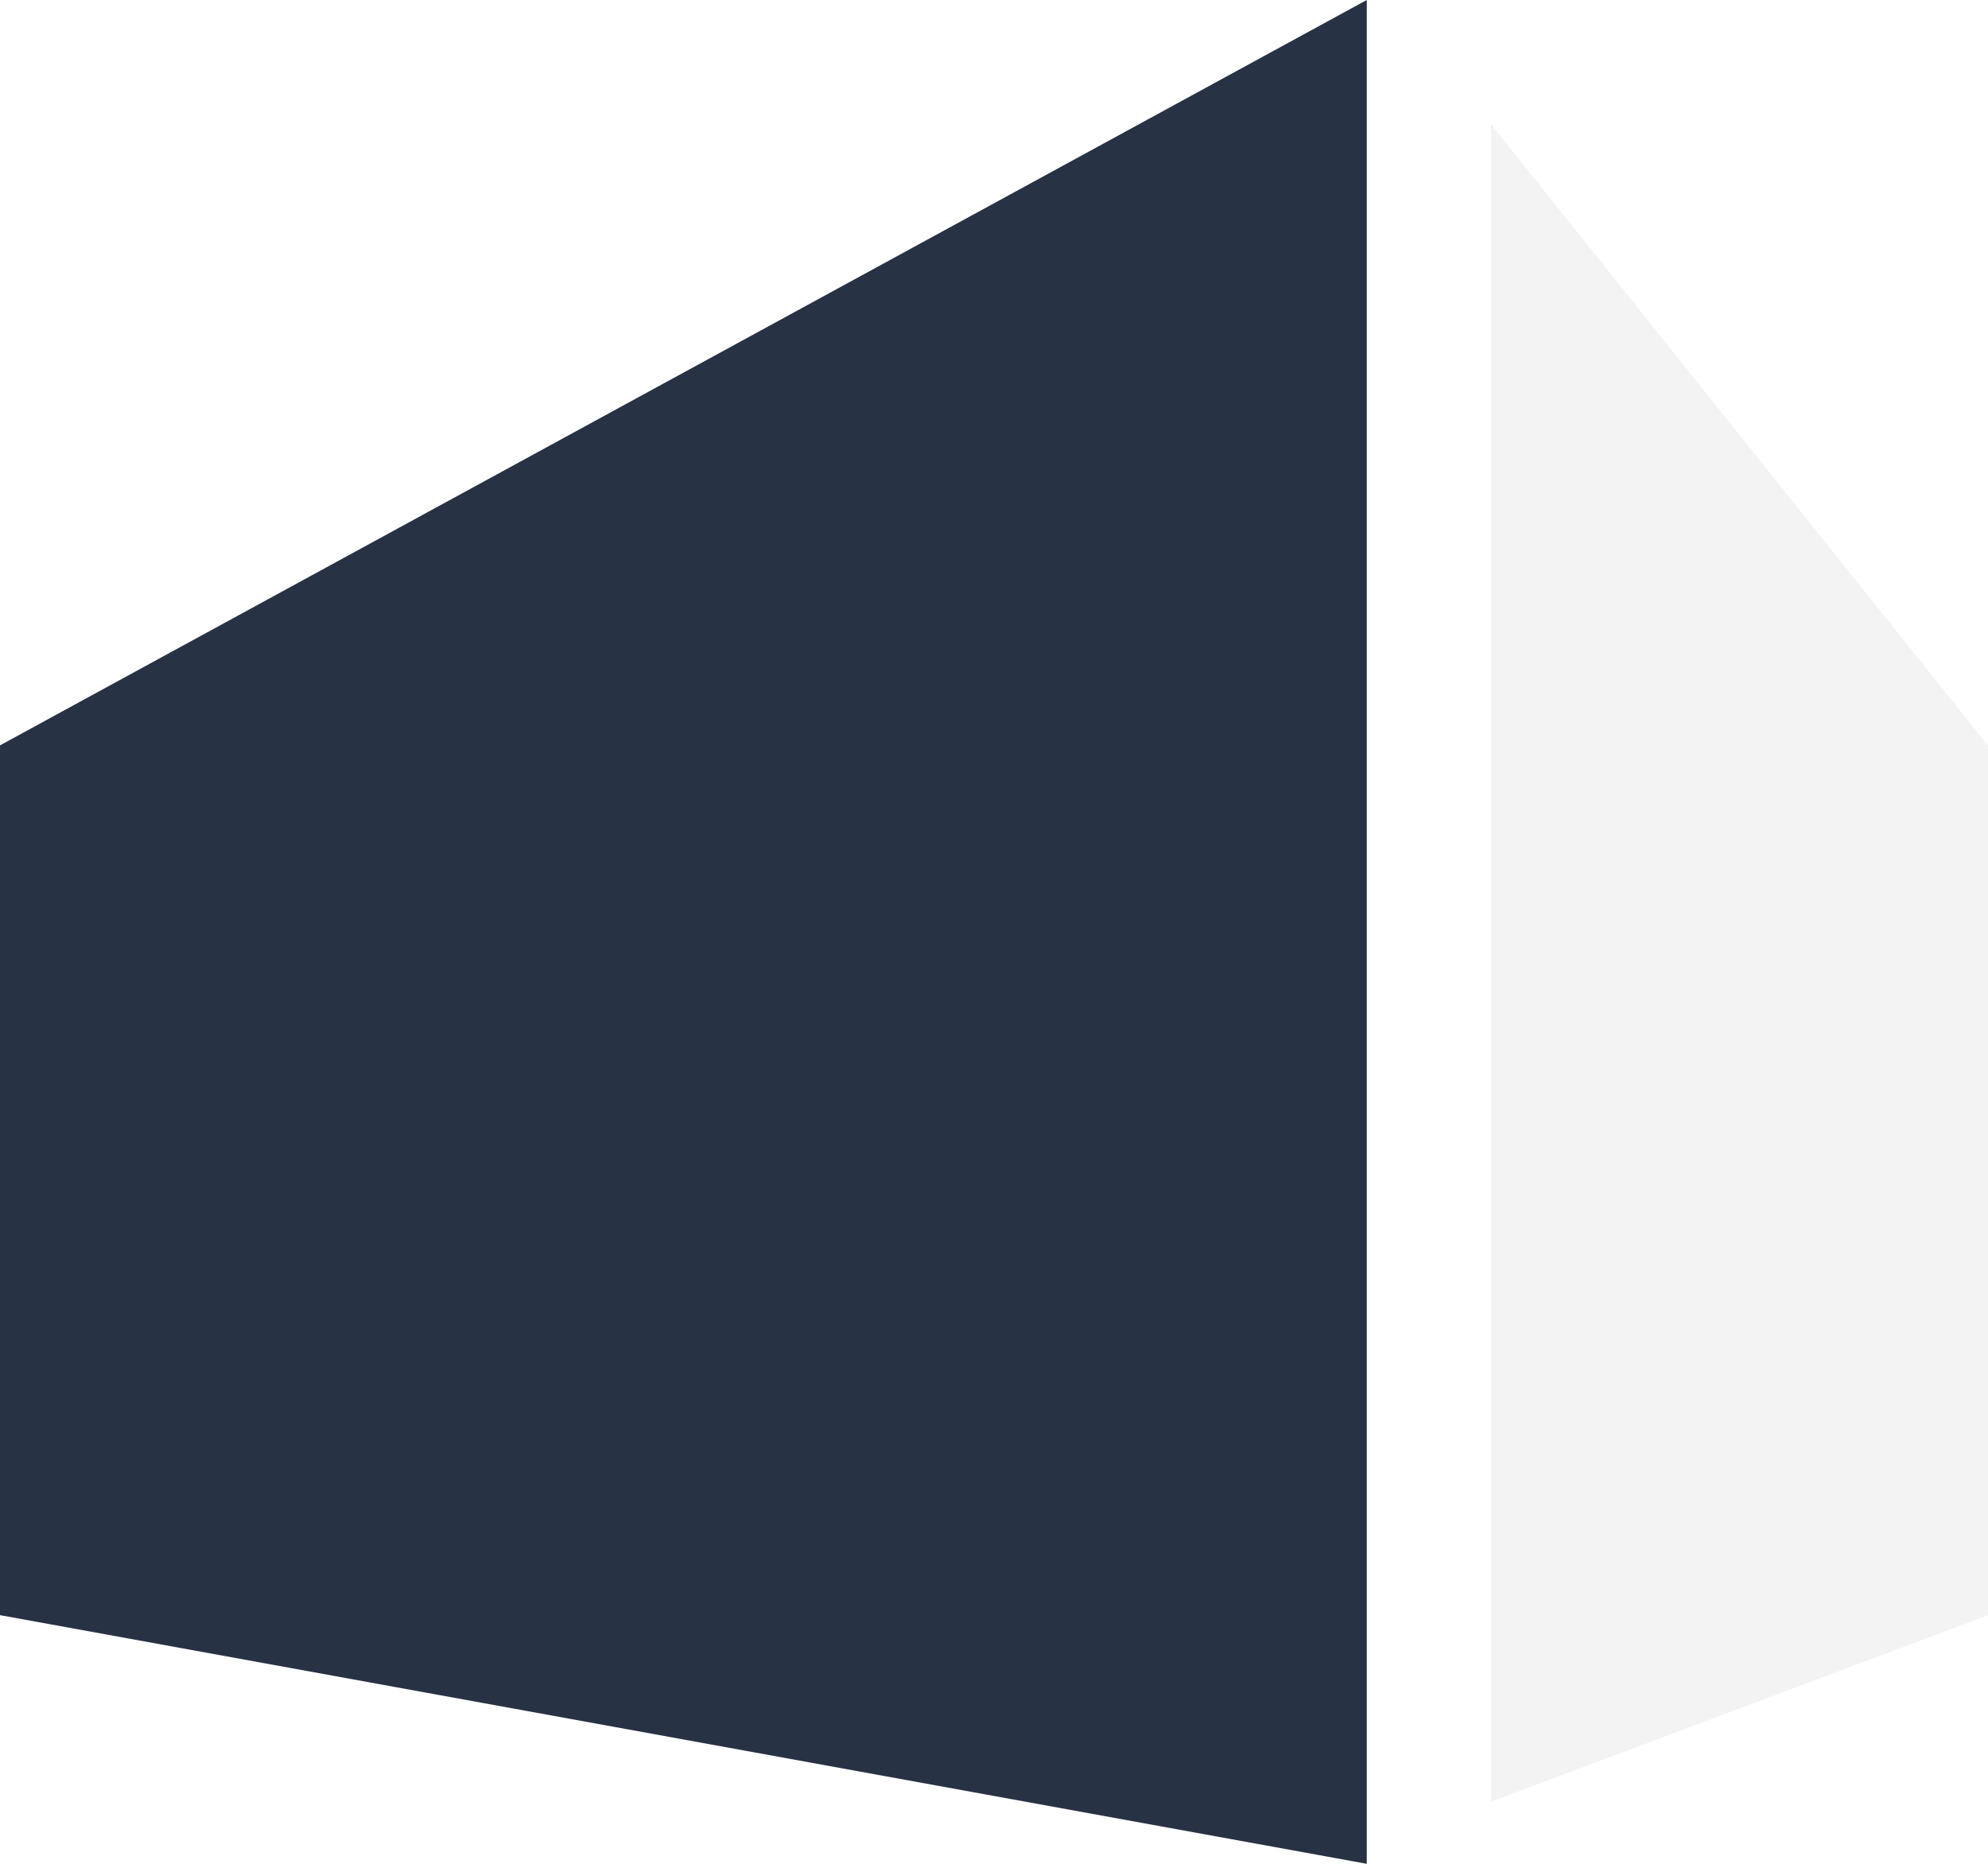
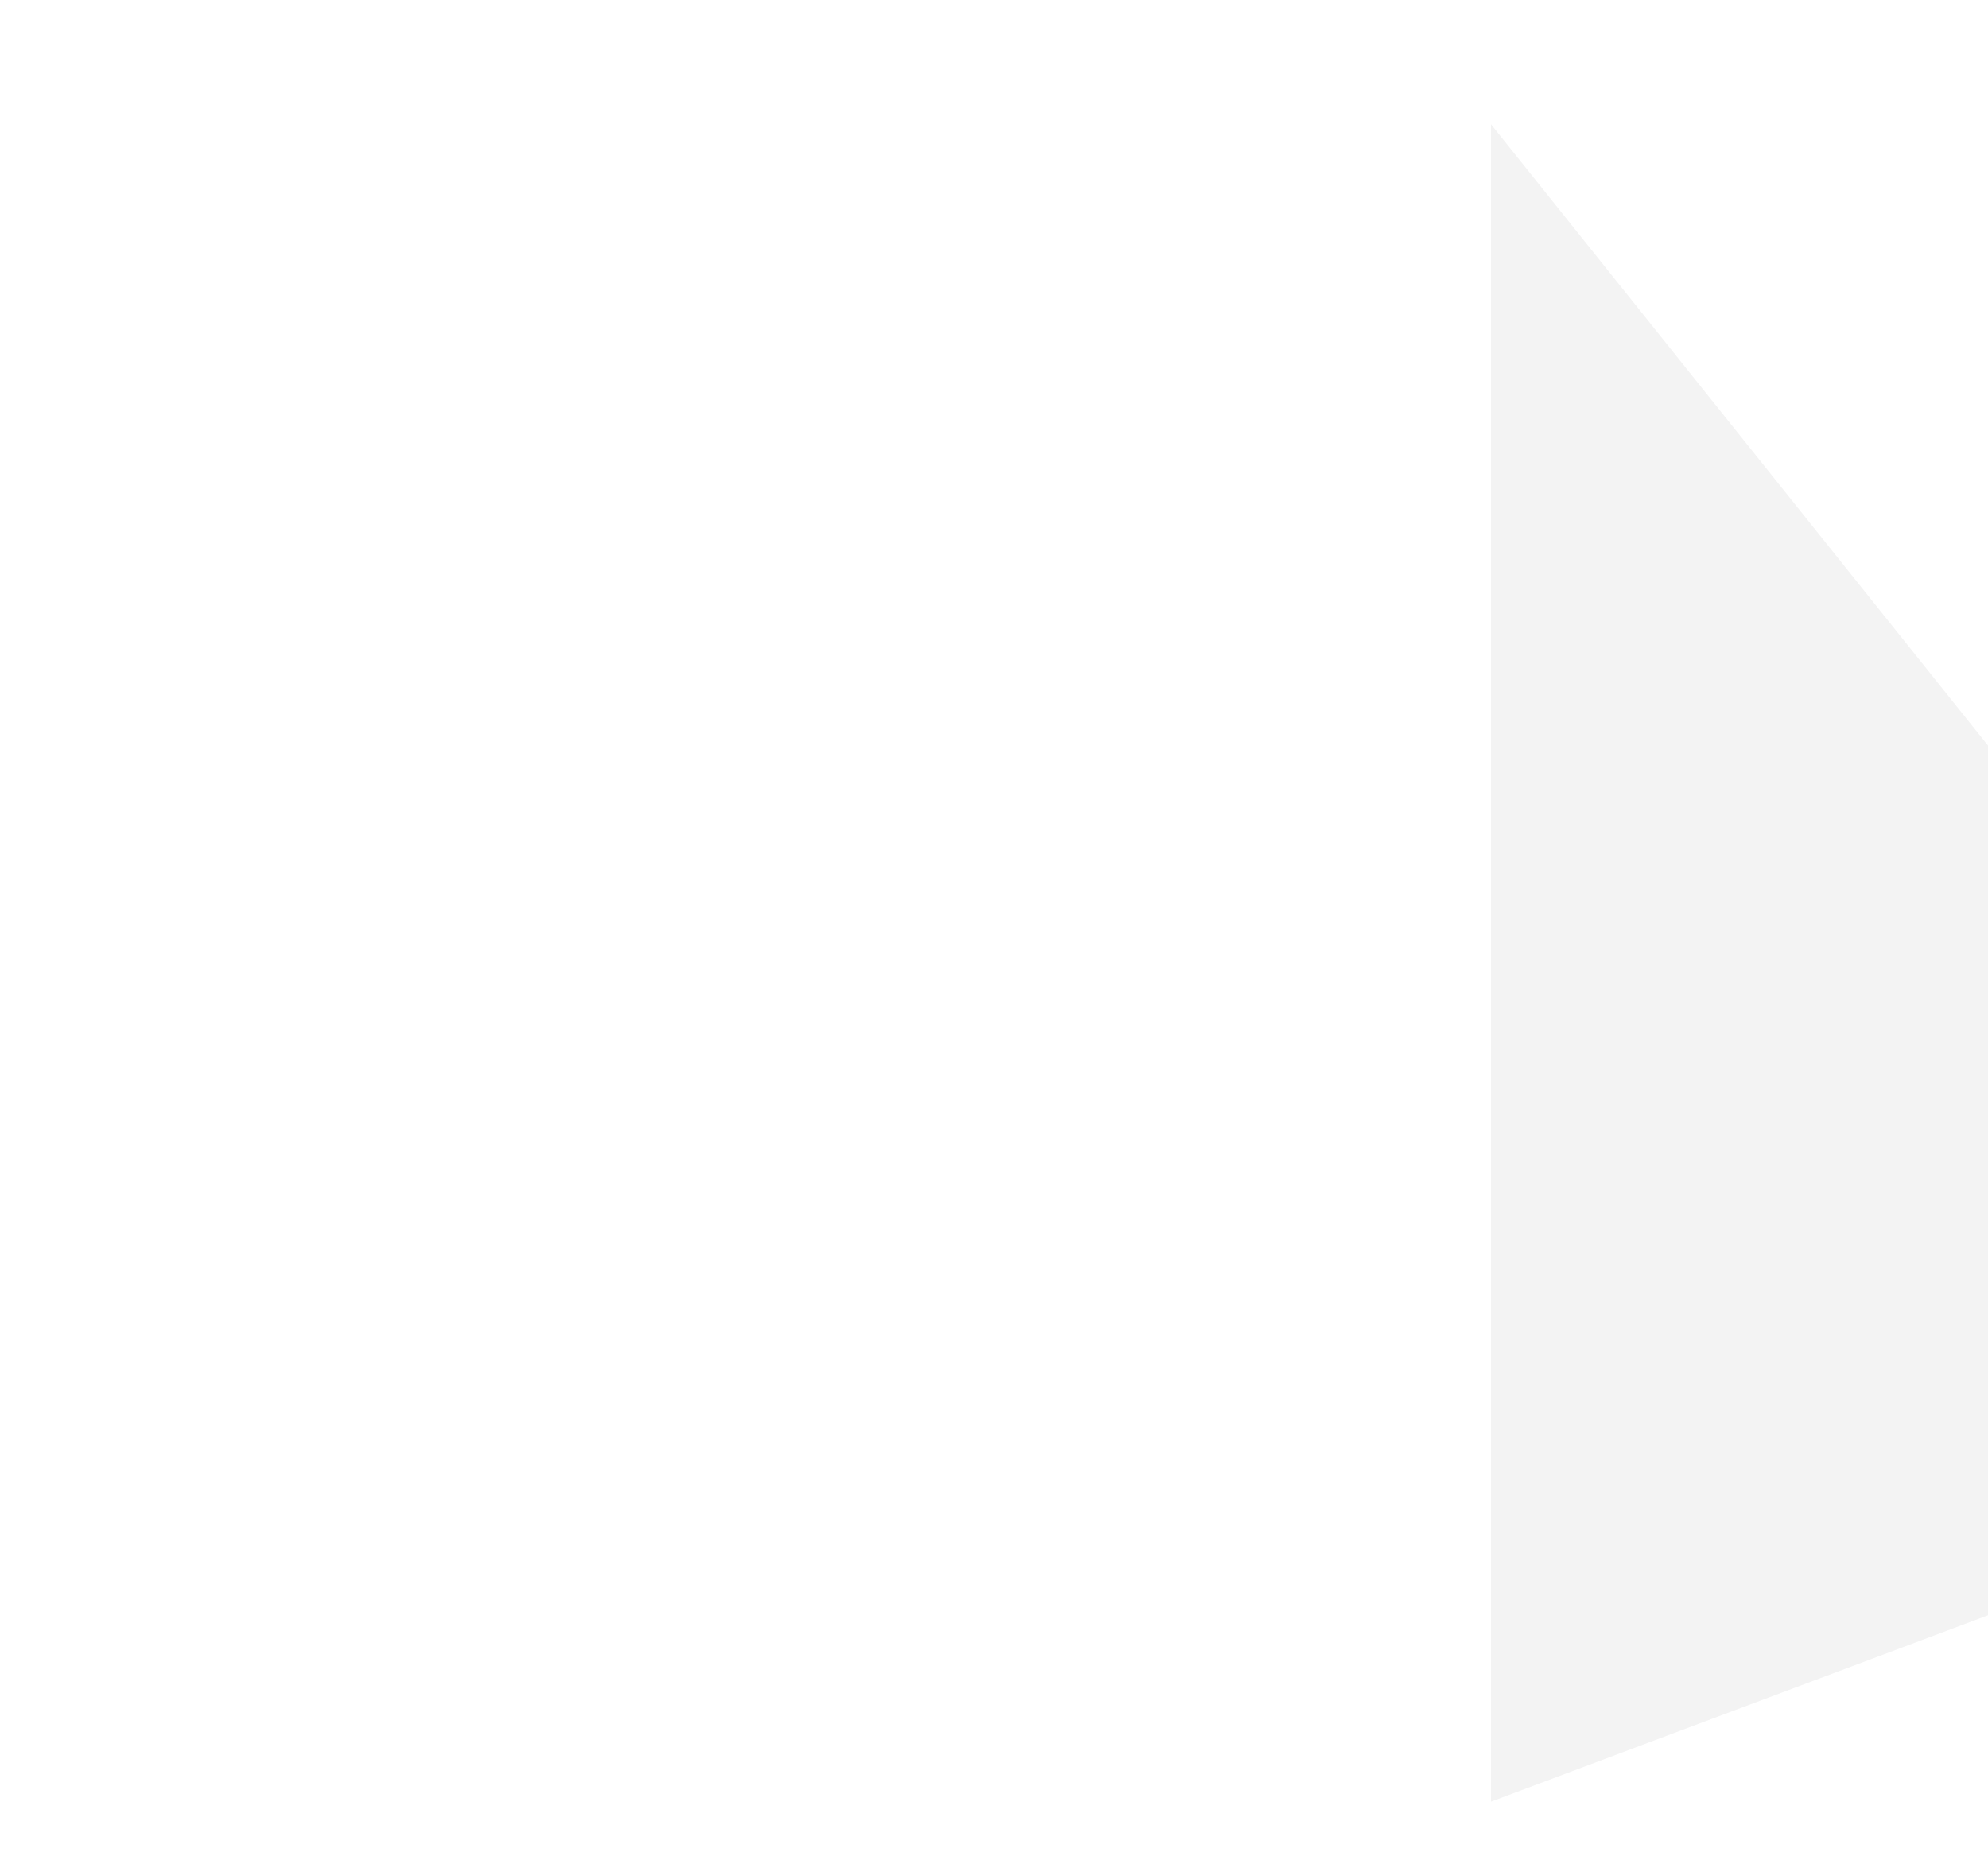
<svg xmlns="http://www.w3.org/2000/svg" id="Layer_1" data-name="Layer 1" viewBox="0 0 128 120">
  <defs>
    <style>.cls-1{fill:#283245}.cls-2{opacity:.05}</style>
  </defs>
  <title>logo_color</title>
  <g id="Page-1">
    <g id="Clearhaus">
      <g id="Group-Copy">
        <g id="Group-6-Copy-2">
          <g id="Group-7">
-             <path id="Rectangle-11-Copy-5" class="cls-1" d="M0 47.99L88 0v120L0 103.99v-56z" />
            <path id="Rectangle-11-Copy-6" class="cls-2" d="M96 8l32 40v56l-32 12V8z" />
          </g>
        </g>
      </g>
    </g>
  </g>
</svg>